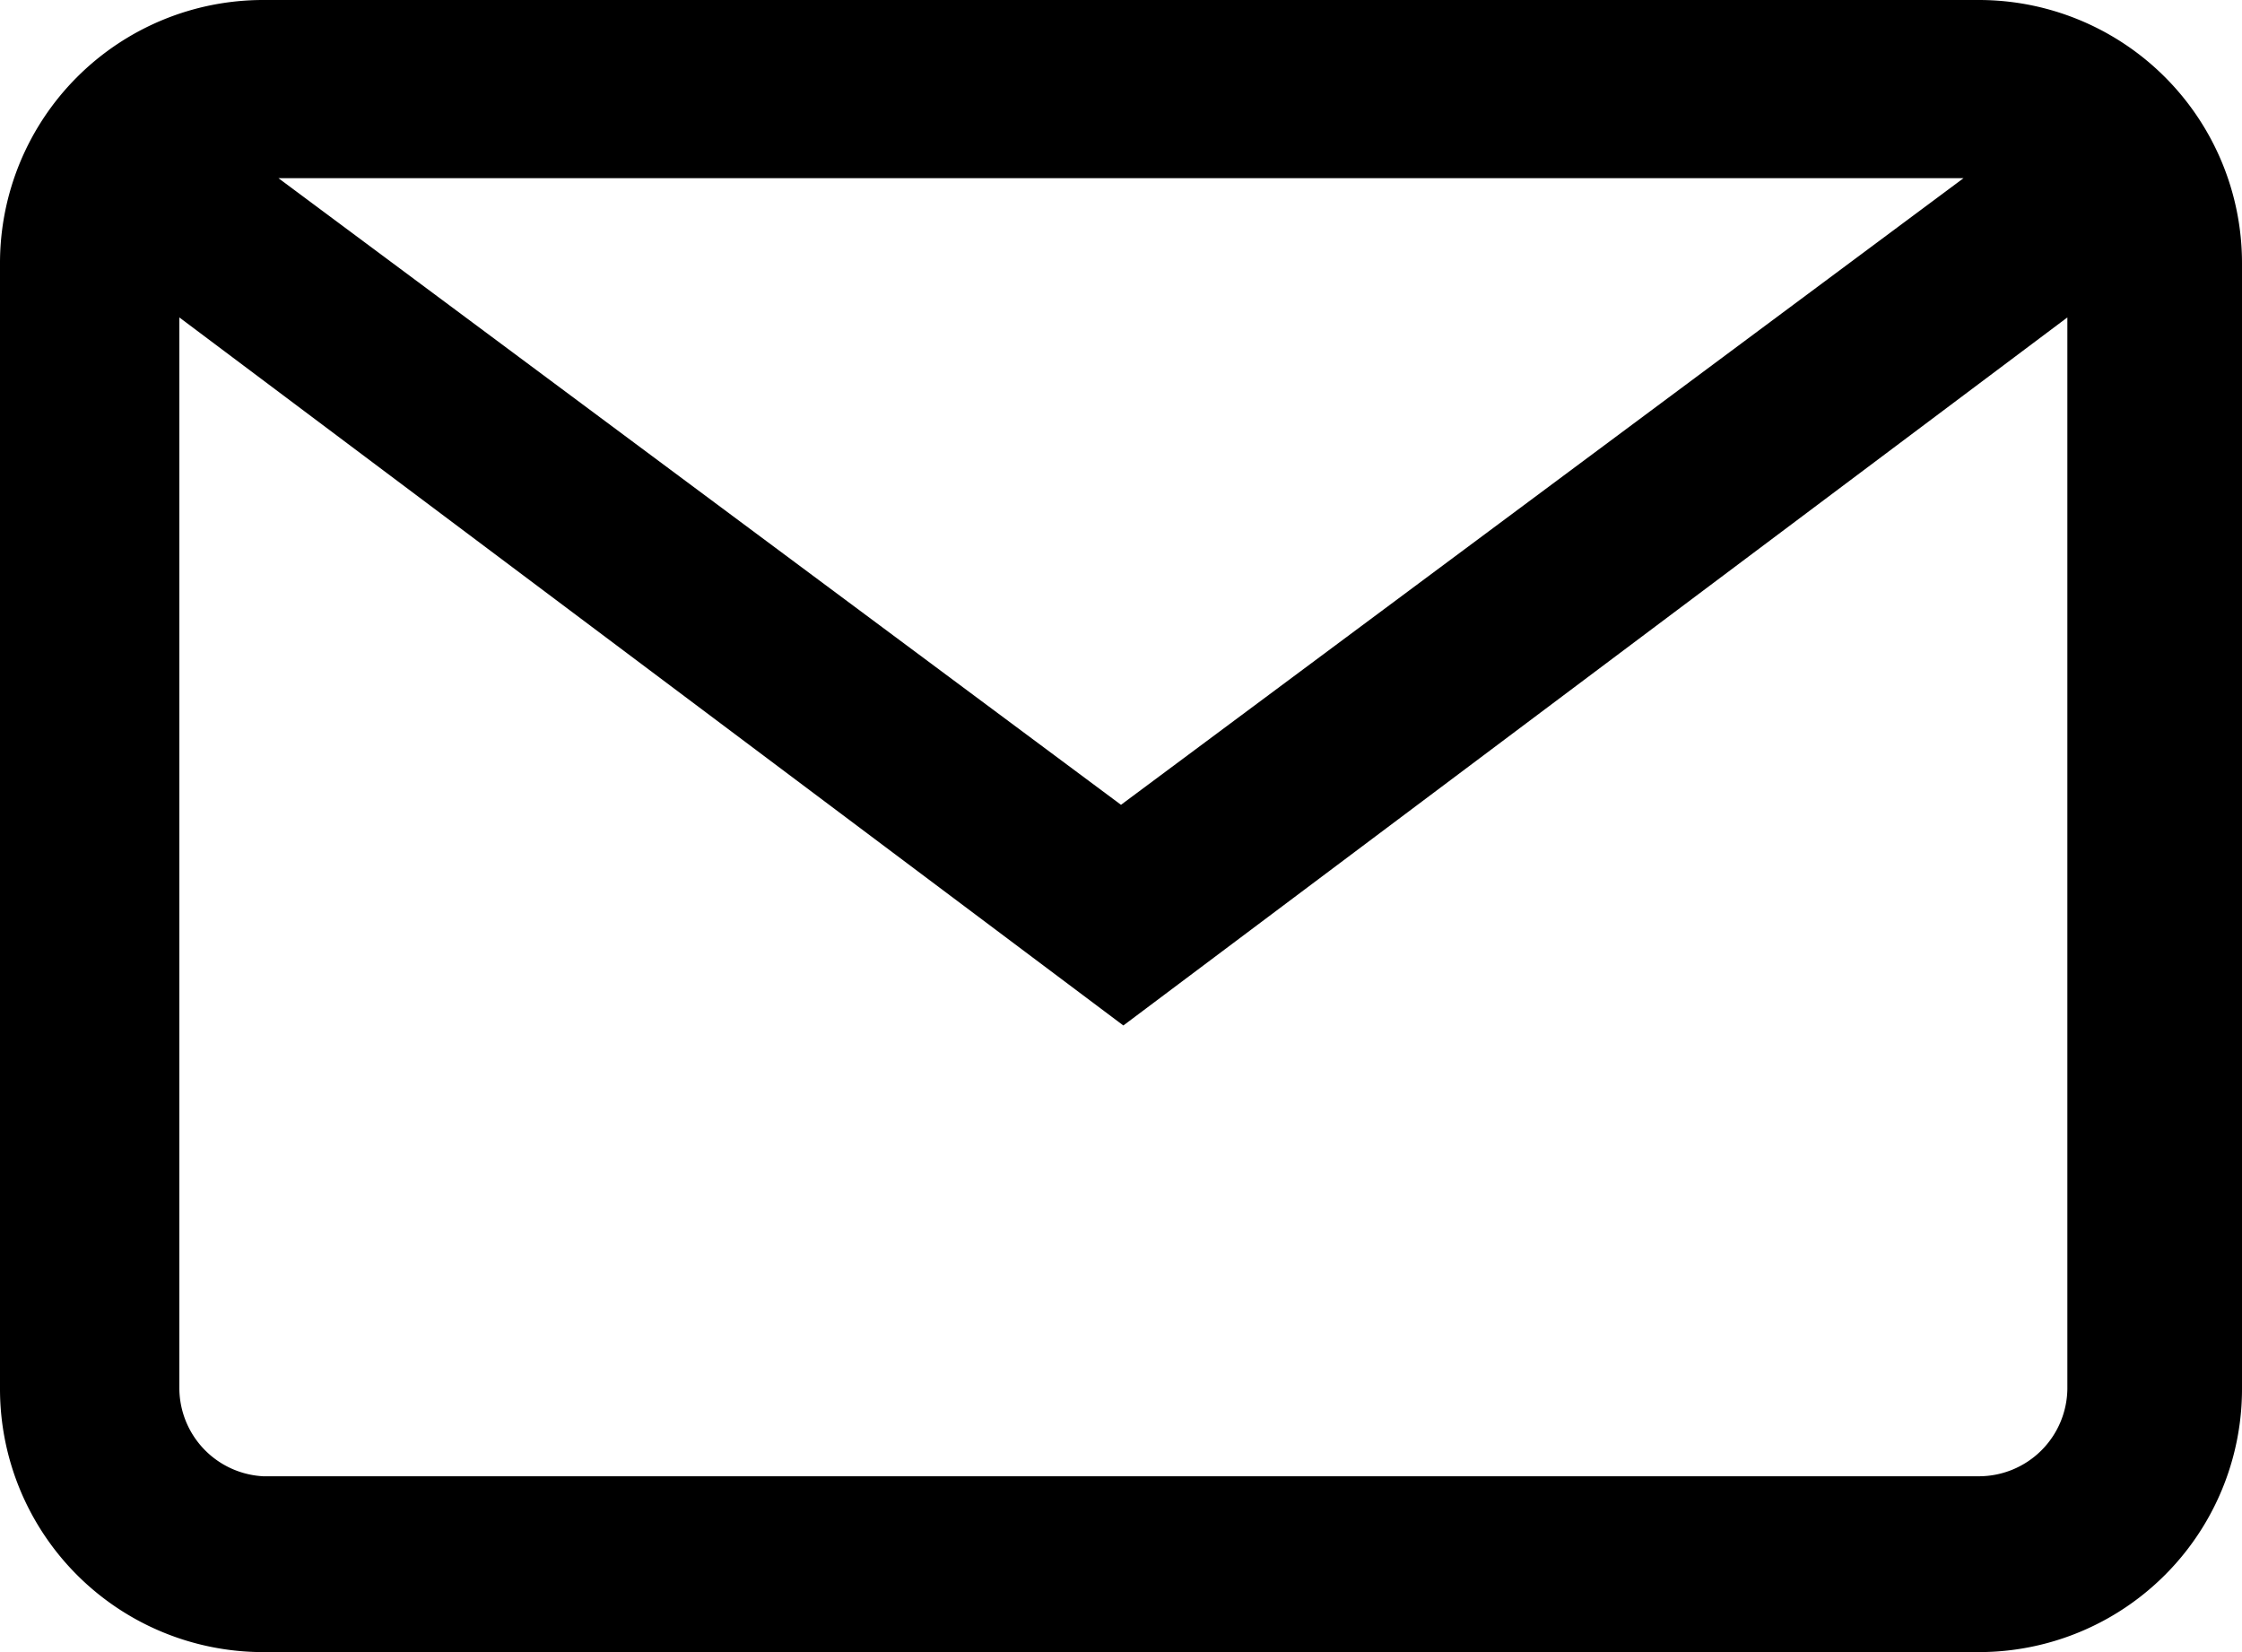
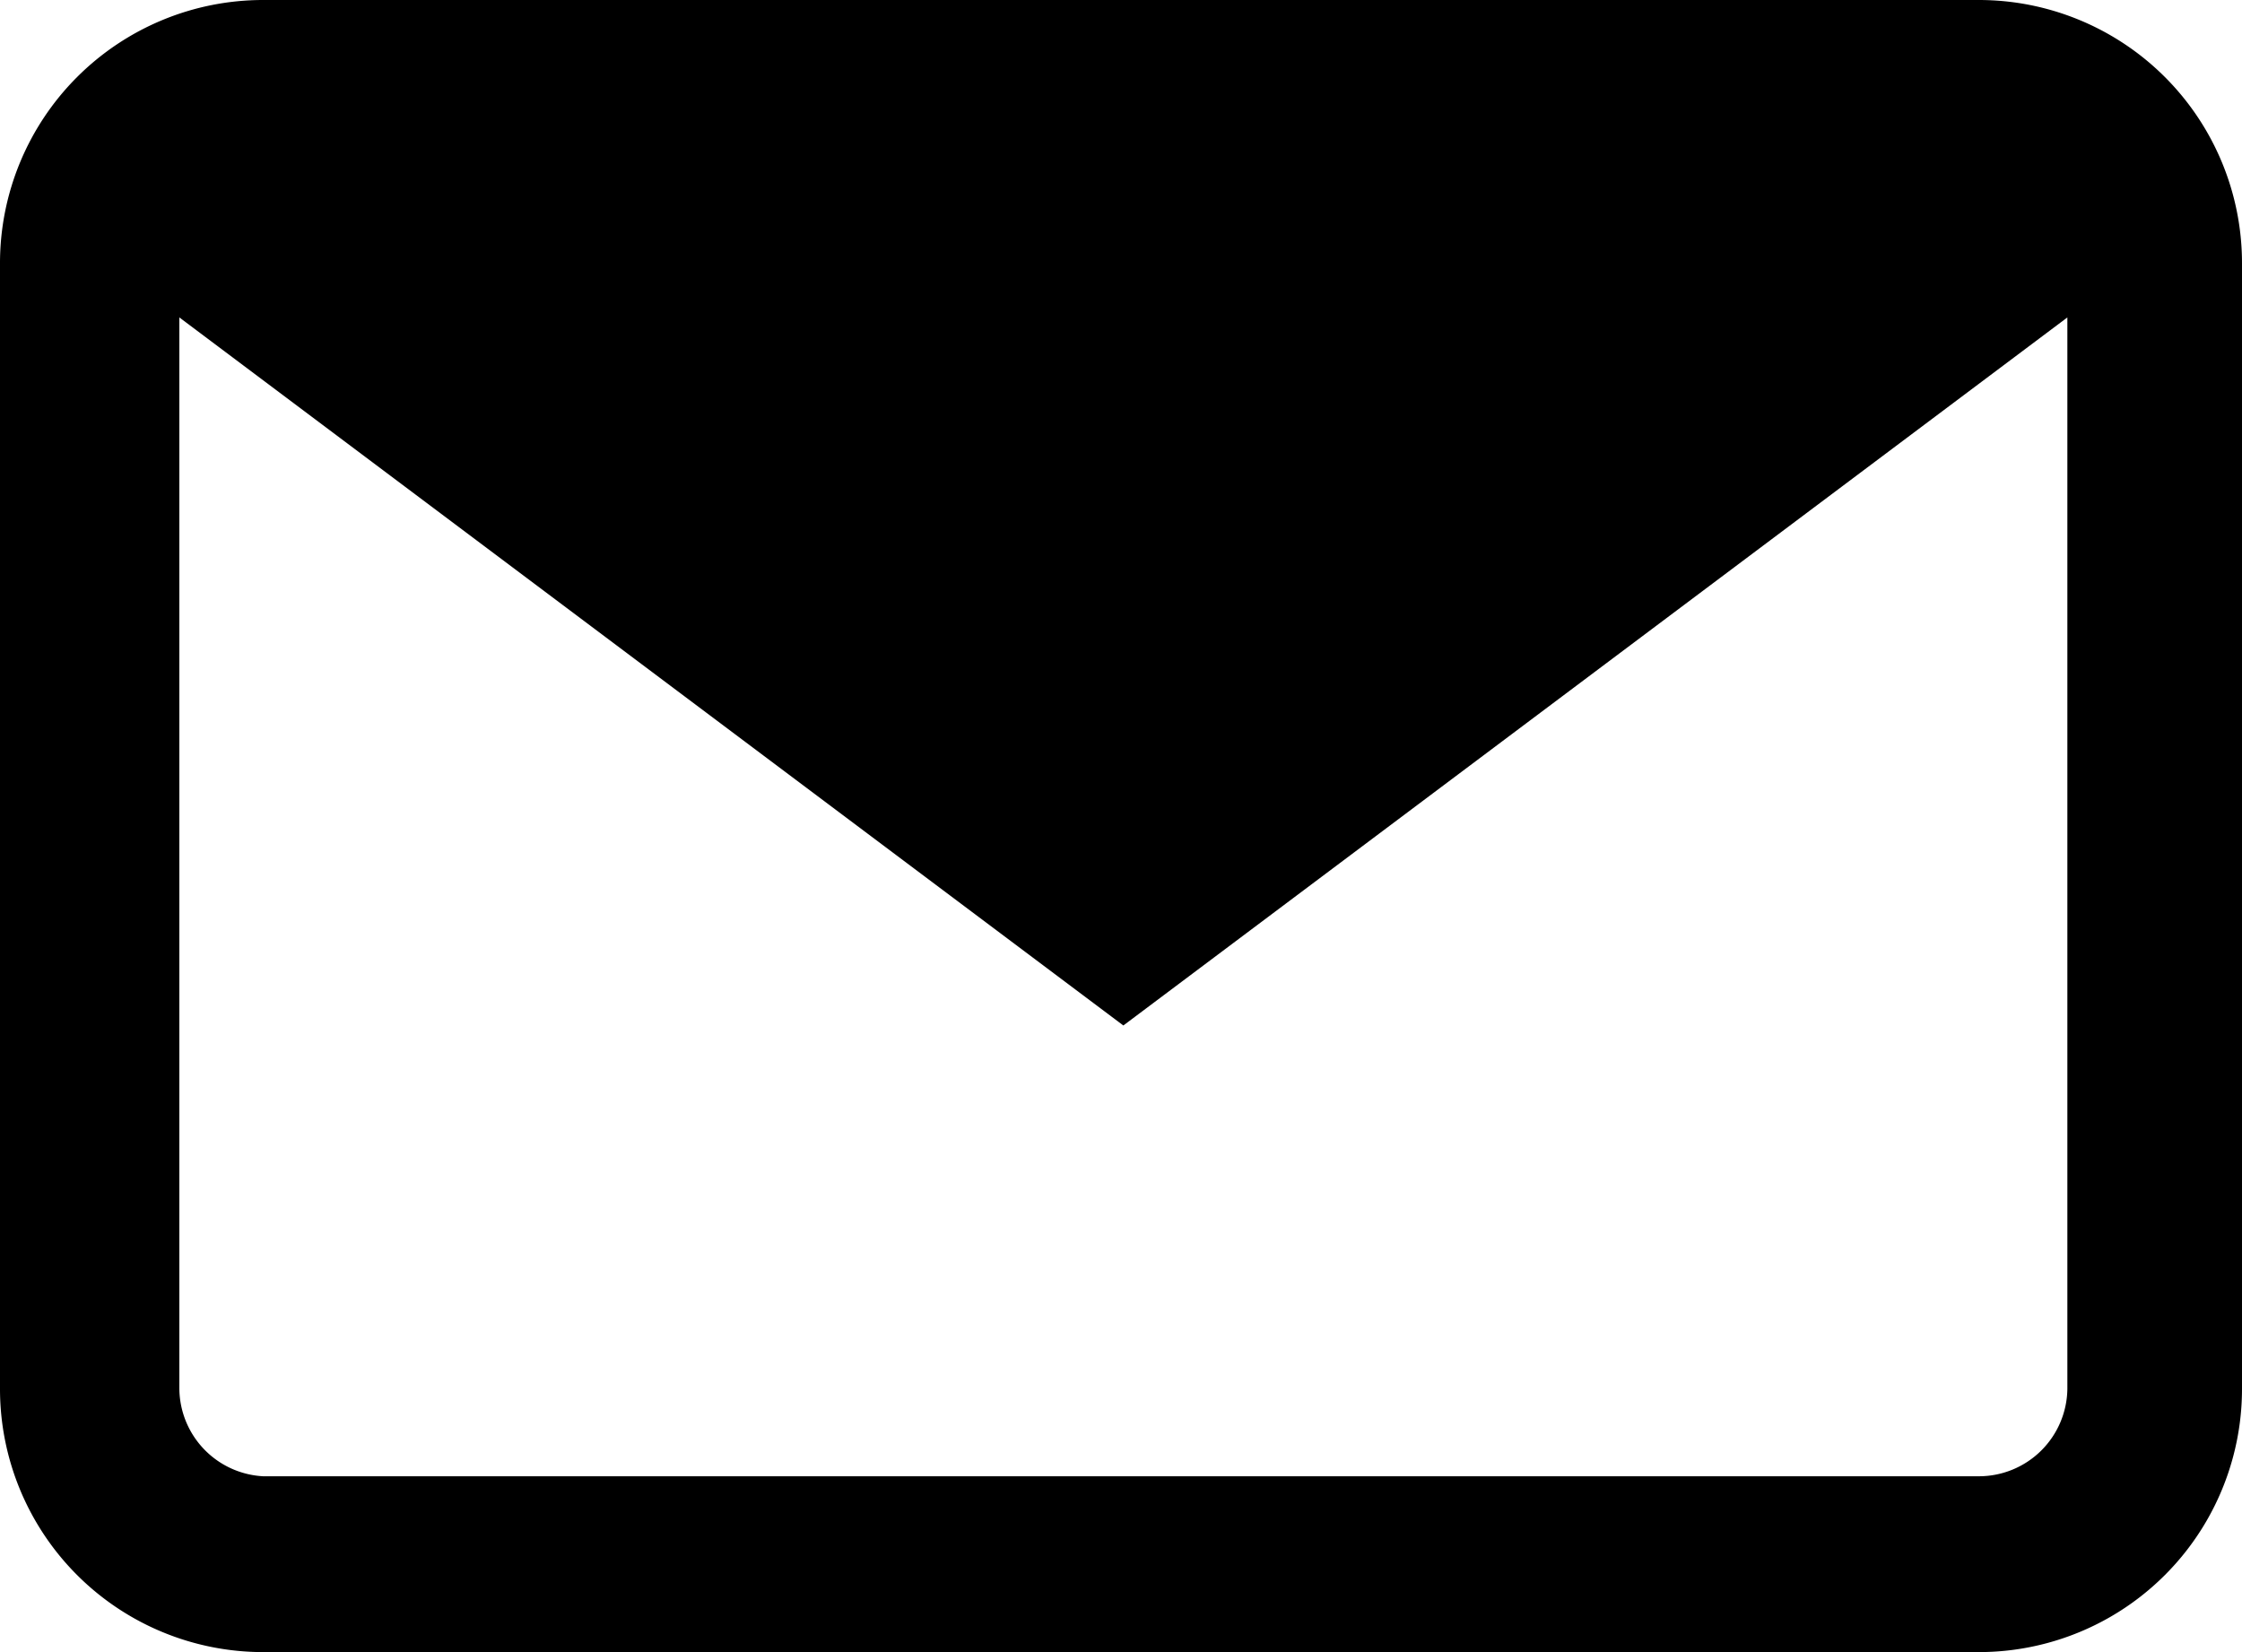
<svg xmlns="http://www.w3.org/2000/svg" id="email" width="19" height="14" viewBox="0 0 19 14">
  <defs>
    <style>.cls-1{fill-rule:evenodd;}</style>
  </defs>
  <title>ctc_email</title>
-   <path class="cls-1" d="M16.77,14H2.23A2.23,2.23,0,0,1,0,11.77V2.23A2.23,2.23,0,0,1,2.23,0H16.77A2.23,2.23,0,0,1,19,2.23v9.54A2.23,2.23,0,0,1,16.77,14ZM2.23,12.51H16.77a.75.75,0,0,0,.75-.74V2.69l-8,6-8-6v9.08A.75.75,0,0,0,2.23,12.51Zm14.41-11H2.36L9.5,6.82Z" />
+   <path class="cls-1" d="M16.77,14H2.23A2.23,2.23,0,0,1,0,11.77V2.23A2.23,2.23,0,0,1,2.23,0H16.77A2.23,2.23,0,0,1,19,2.23v9.54A2.23,2.23,0,0,1,16.77,14ZM2.23,12.51H16.77a.75.75,0,0,0,.75-.74V2.69l-8,6-8-6v9.08A.75.75,0,0,0,2.23,12.51Zm14.41-11L9.5,6.82Z" />
</svg>